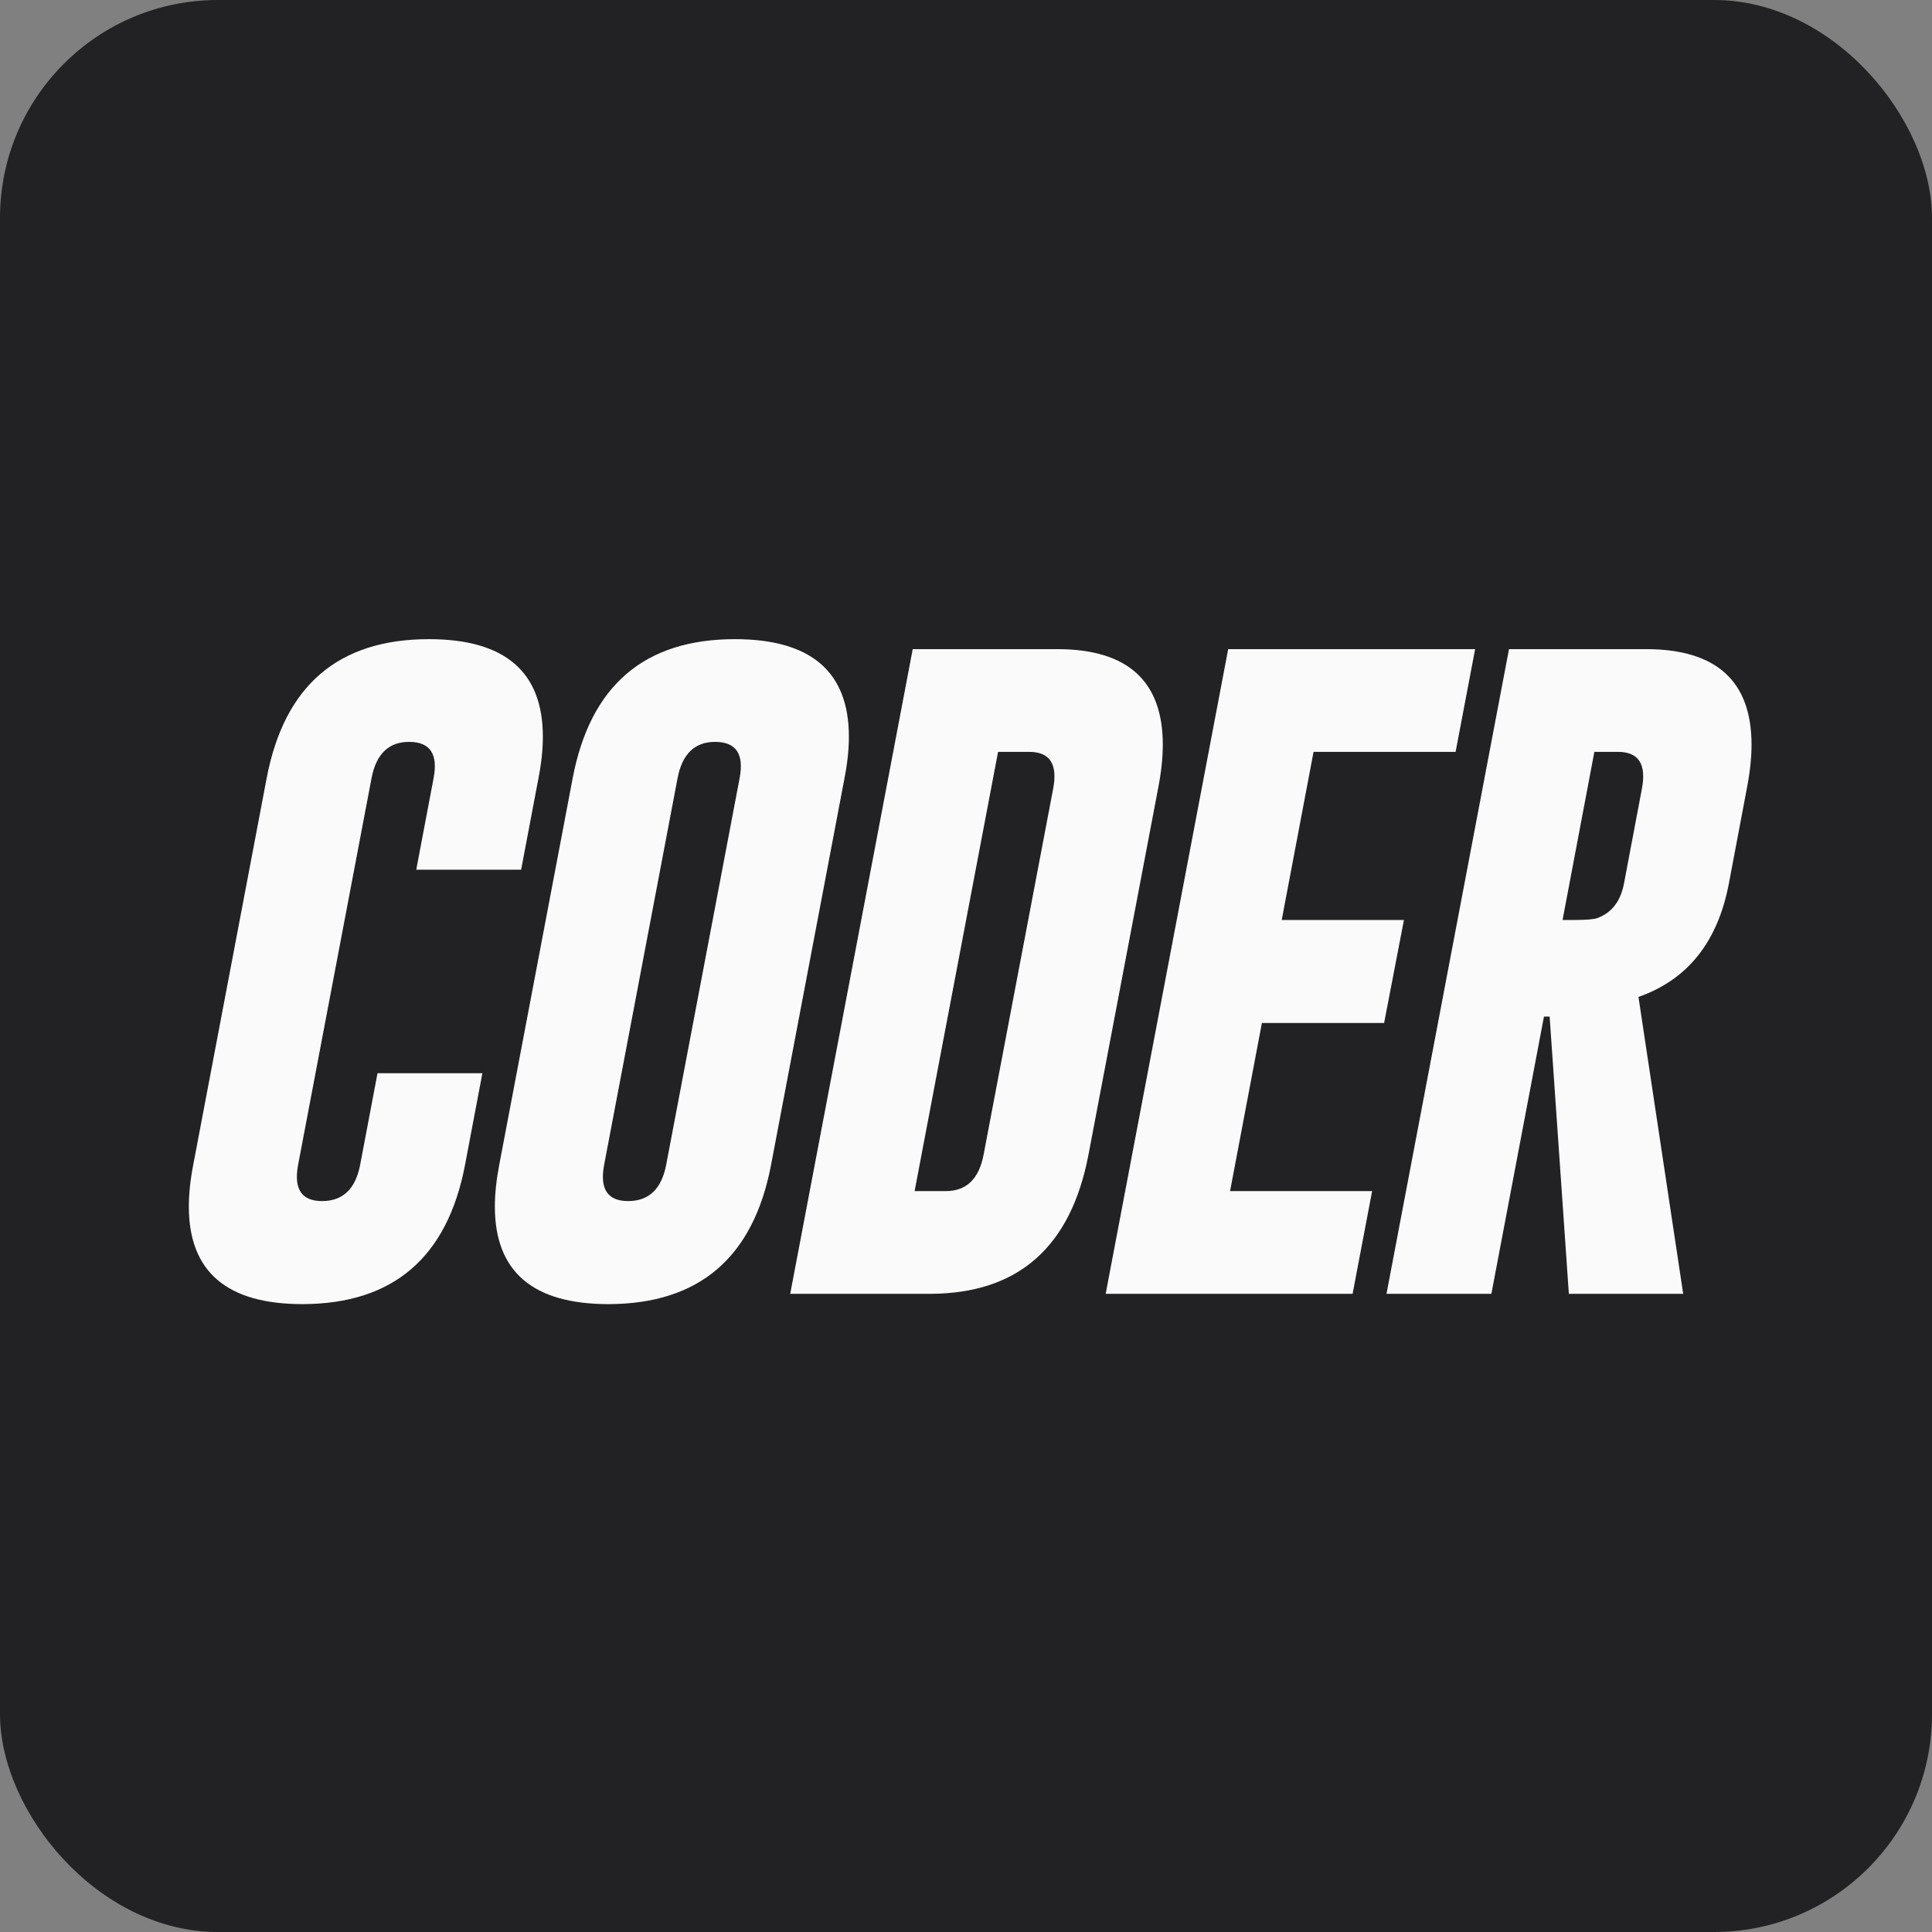
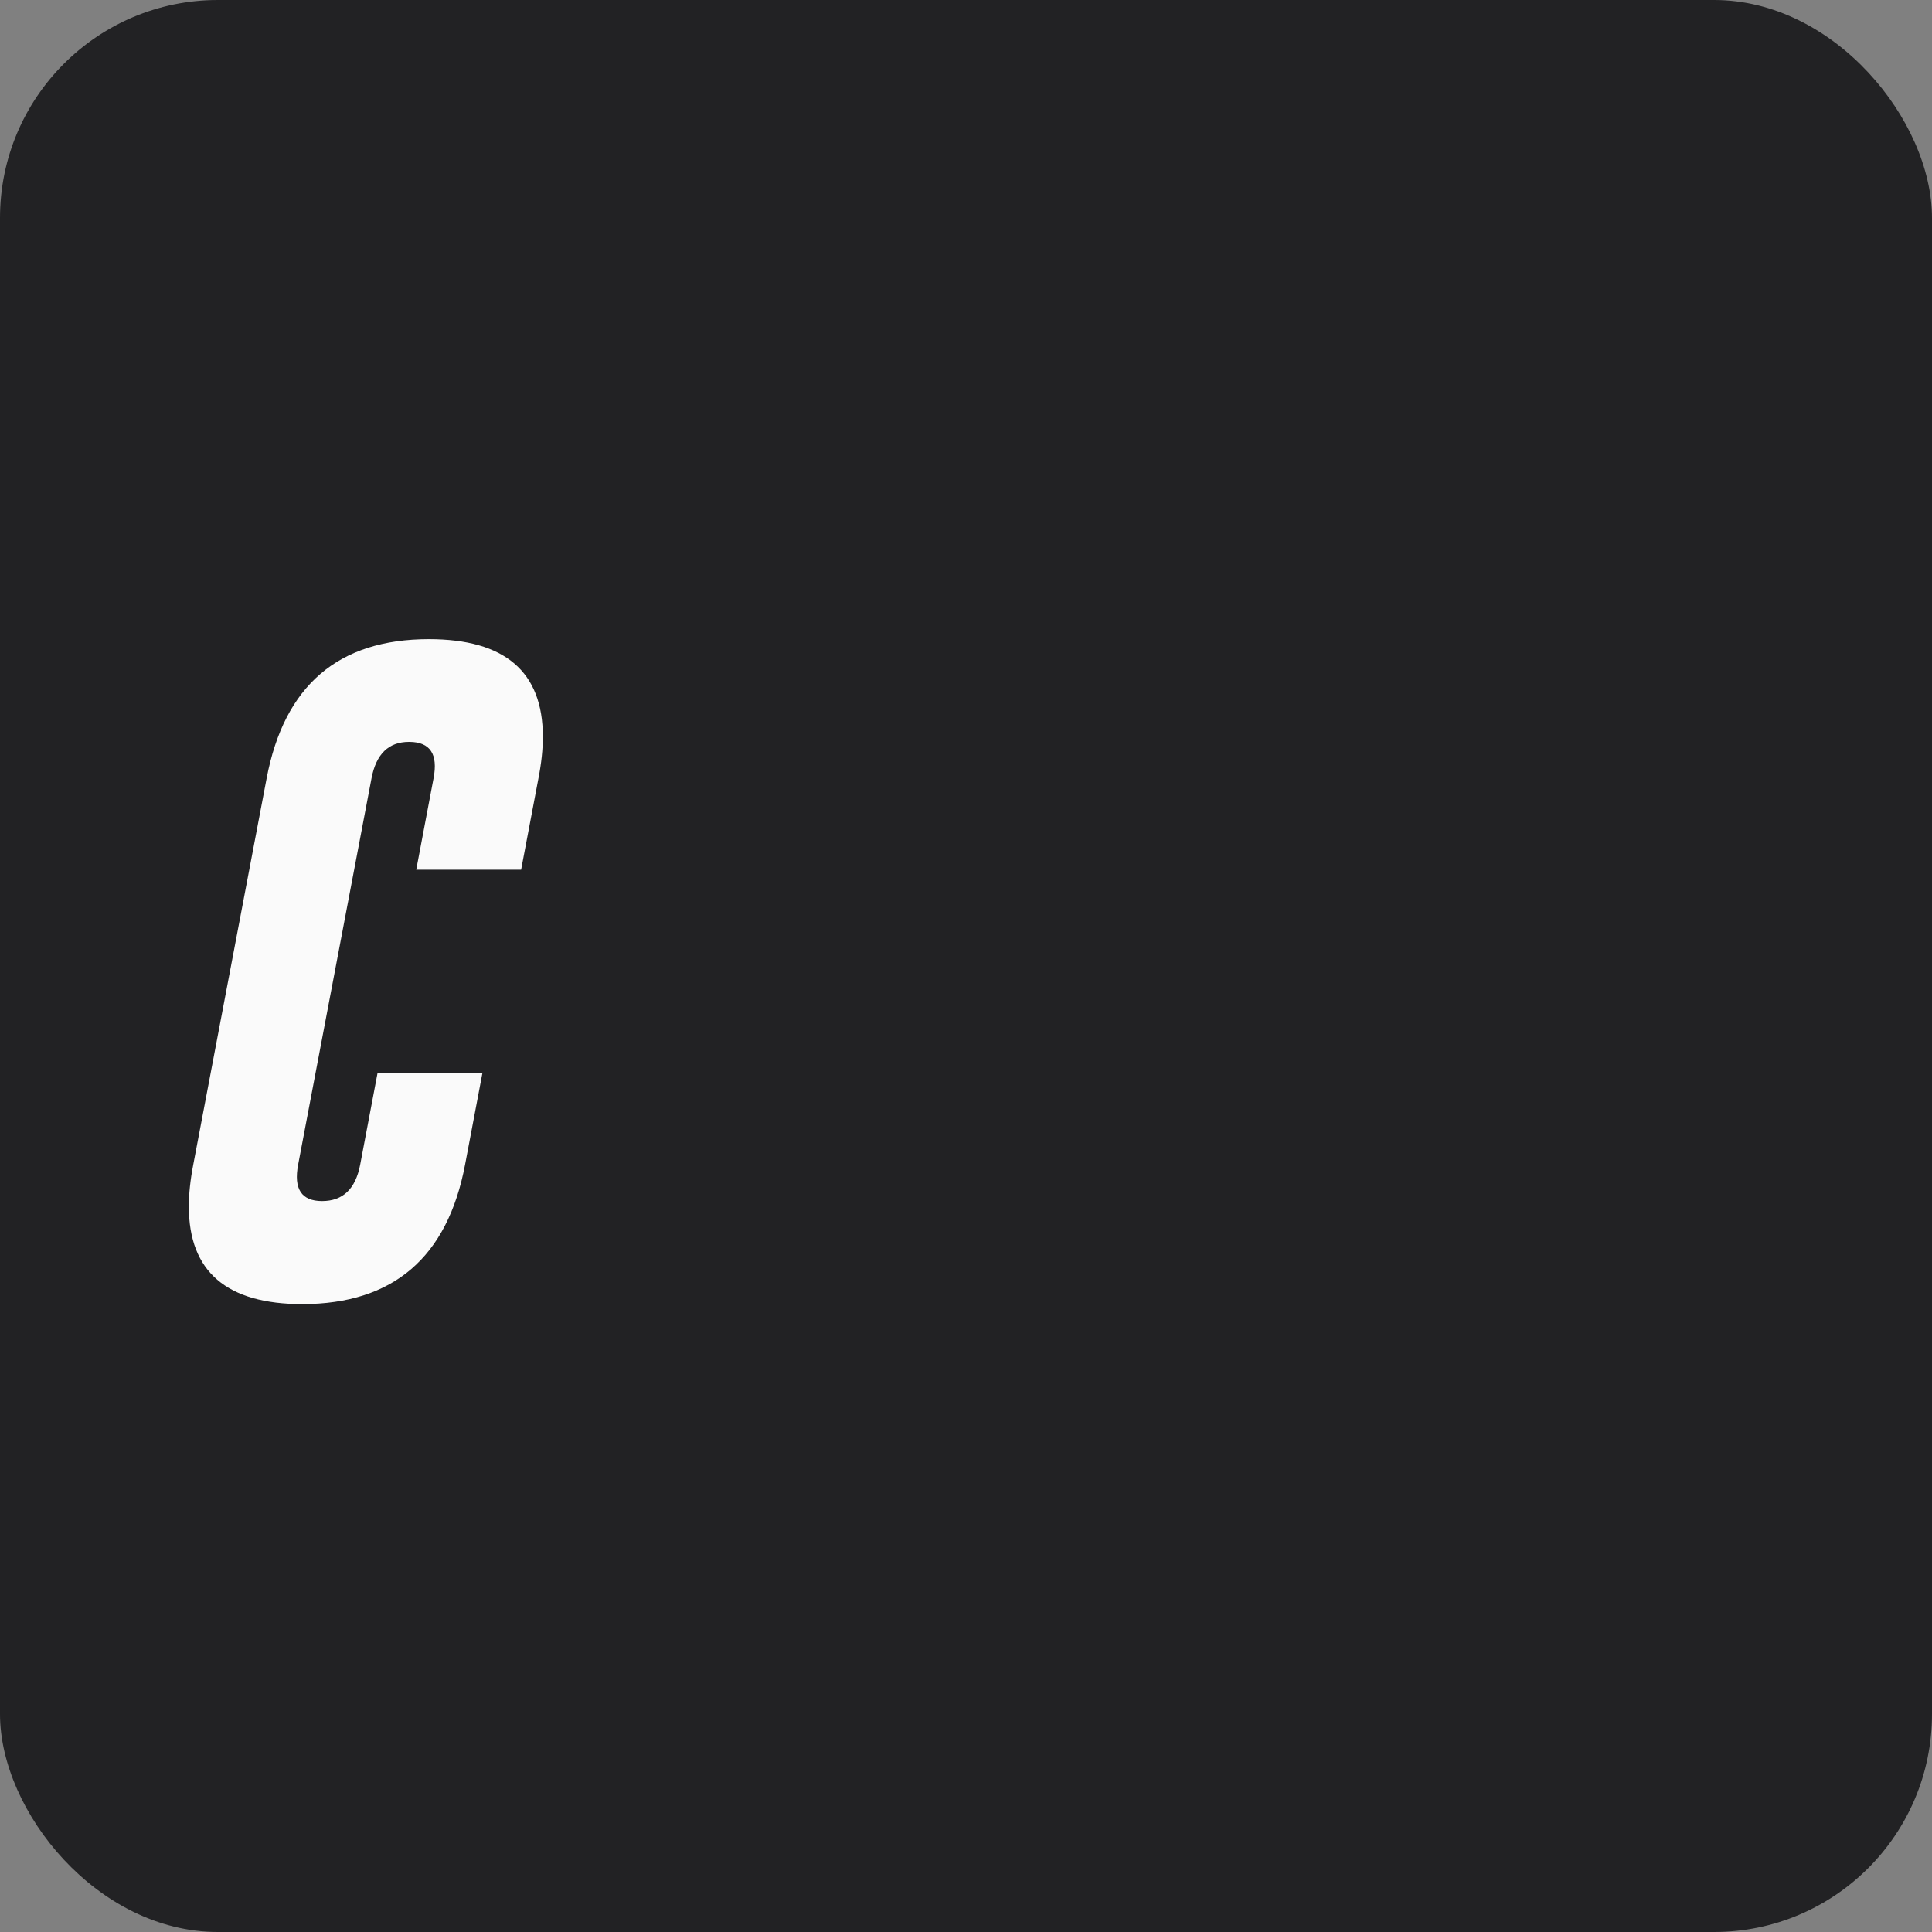
<svg xmlns="http://www.w3.org/2000/svg" width="133" height="133" viewBox="0 0 133 133" fill="none">
  <rect x="0" y="0" width="133" height="133" fill="#808080" stroke="none" />
  <rect width="133" height="133" rx="15" fill="#222224" />
  <path d="M32.016 80.178C30.801 86.563 27.072 89.762 20.827 89.777C15.609 89.777 13 87.538 13 83.06C13 82.188 13.101 81.228 13.304 80.178L18.356 53.577C19.57 47.192 23.292 44 29.522 44C34.755 44 37.371 46.239 37.371 50.717C37.371 51.589 37.27 52.542 37.068 53.577L35.875 59.872H28.655L29.847 53.577C30.166 51.921 29.616 51.086 28.2 51.072H28.156C26.754 51.072 25.894 51.907 25.576 53.577L20.524 80.178C20.206 81.848 20.755 82.683 22.172 82.683C23.603 82.683 24.477 81.848 24.795 80.178L25.988 73.882H33.208L32.016 80.178Z" fill="#FAFAFA" />
-   <path d="M53.083 80.178C51.868 86.563 48.139 89.762 41.894 89.777C36.676 89.777 34.067 87.538 34.067 83.06C34.067 82.188 34.168 81.228 34.37 80.178L39.422 53.577C40.637 47.192 44.359 44 50.589 44C55.822 44 58.438 46.239 58.438 50.717C58.438 51.589 58.337 52.542 58.135 53.577L53.083 80.178ZM50.914 53.577C51.232 51.921 50.683 51.086 49.266 51.072H49.223C47.821 51.072 46.961 51.907 46.643 53.577L41.591 80.178C41.273 81.848 41.822 82.683 43.239 82.683C44.67 82.683 45.544 81.848 45.862 80.178L50.914 53.577Z" fill="#FAFAFA" />
-   <path d="M62.832 44.687H72.828C77.641 44.702 80.048 46.897 80.048 51.271C80.048 52.173 79.94 53.178 79.723 54.286L74.931 79.491C73.717 85.861 70.081 89.053 64.025 89.068H54.398L62.832 44.687ZM68.708 51.759L62.962 81.996H65.109C66.525 81.996 67.393 81.161 67.711 79.491L72.502 54.286C72.82 52.601 72.271 51.759 70.855 51.759H68.708Z" fill="#FAFAFA" />
-   <path d="M84.549 44.687H101.549L100.204 51.759H90.426L88.235 63.331H96.648L95.283 70.424H86.87L84.679 81.996H94.458L93.114 89.068H76.115L84.549 44.687Z" fill="#FAFAFA" />
-   <path d="M103.881 44.687H113.356C118.17 44.702 120.577 46.897 120.577 51.271C120.577 52.173 120.468 53.178 120.252 54.286L119.016 60.826C118.25 64.845 116.175 67.446 112.793 68.629L115.872 89.068H108.001L106.678 69.981H106.288L102.667 89.068H95.447L103.881 44.687ZM109.757 51.759L107.568 63.331H108.435C109.215 63.331 109.728 63.286 109.974 63.197C110.957 62.828 111.564 62.037 111.795 60.826L113.032 54.286C113.349 52.601 112.8 51.759 111.384 51.759H109.757Z" fill="#FAFAFA" />
</svg>